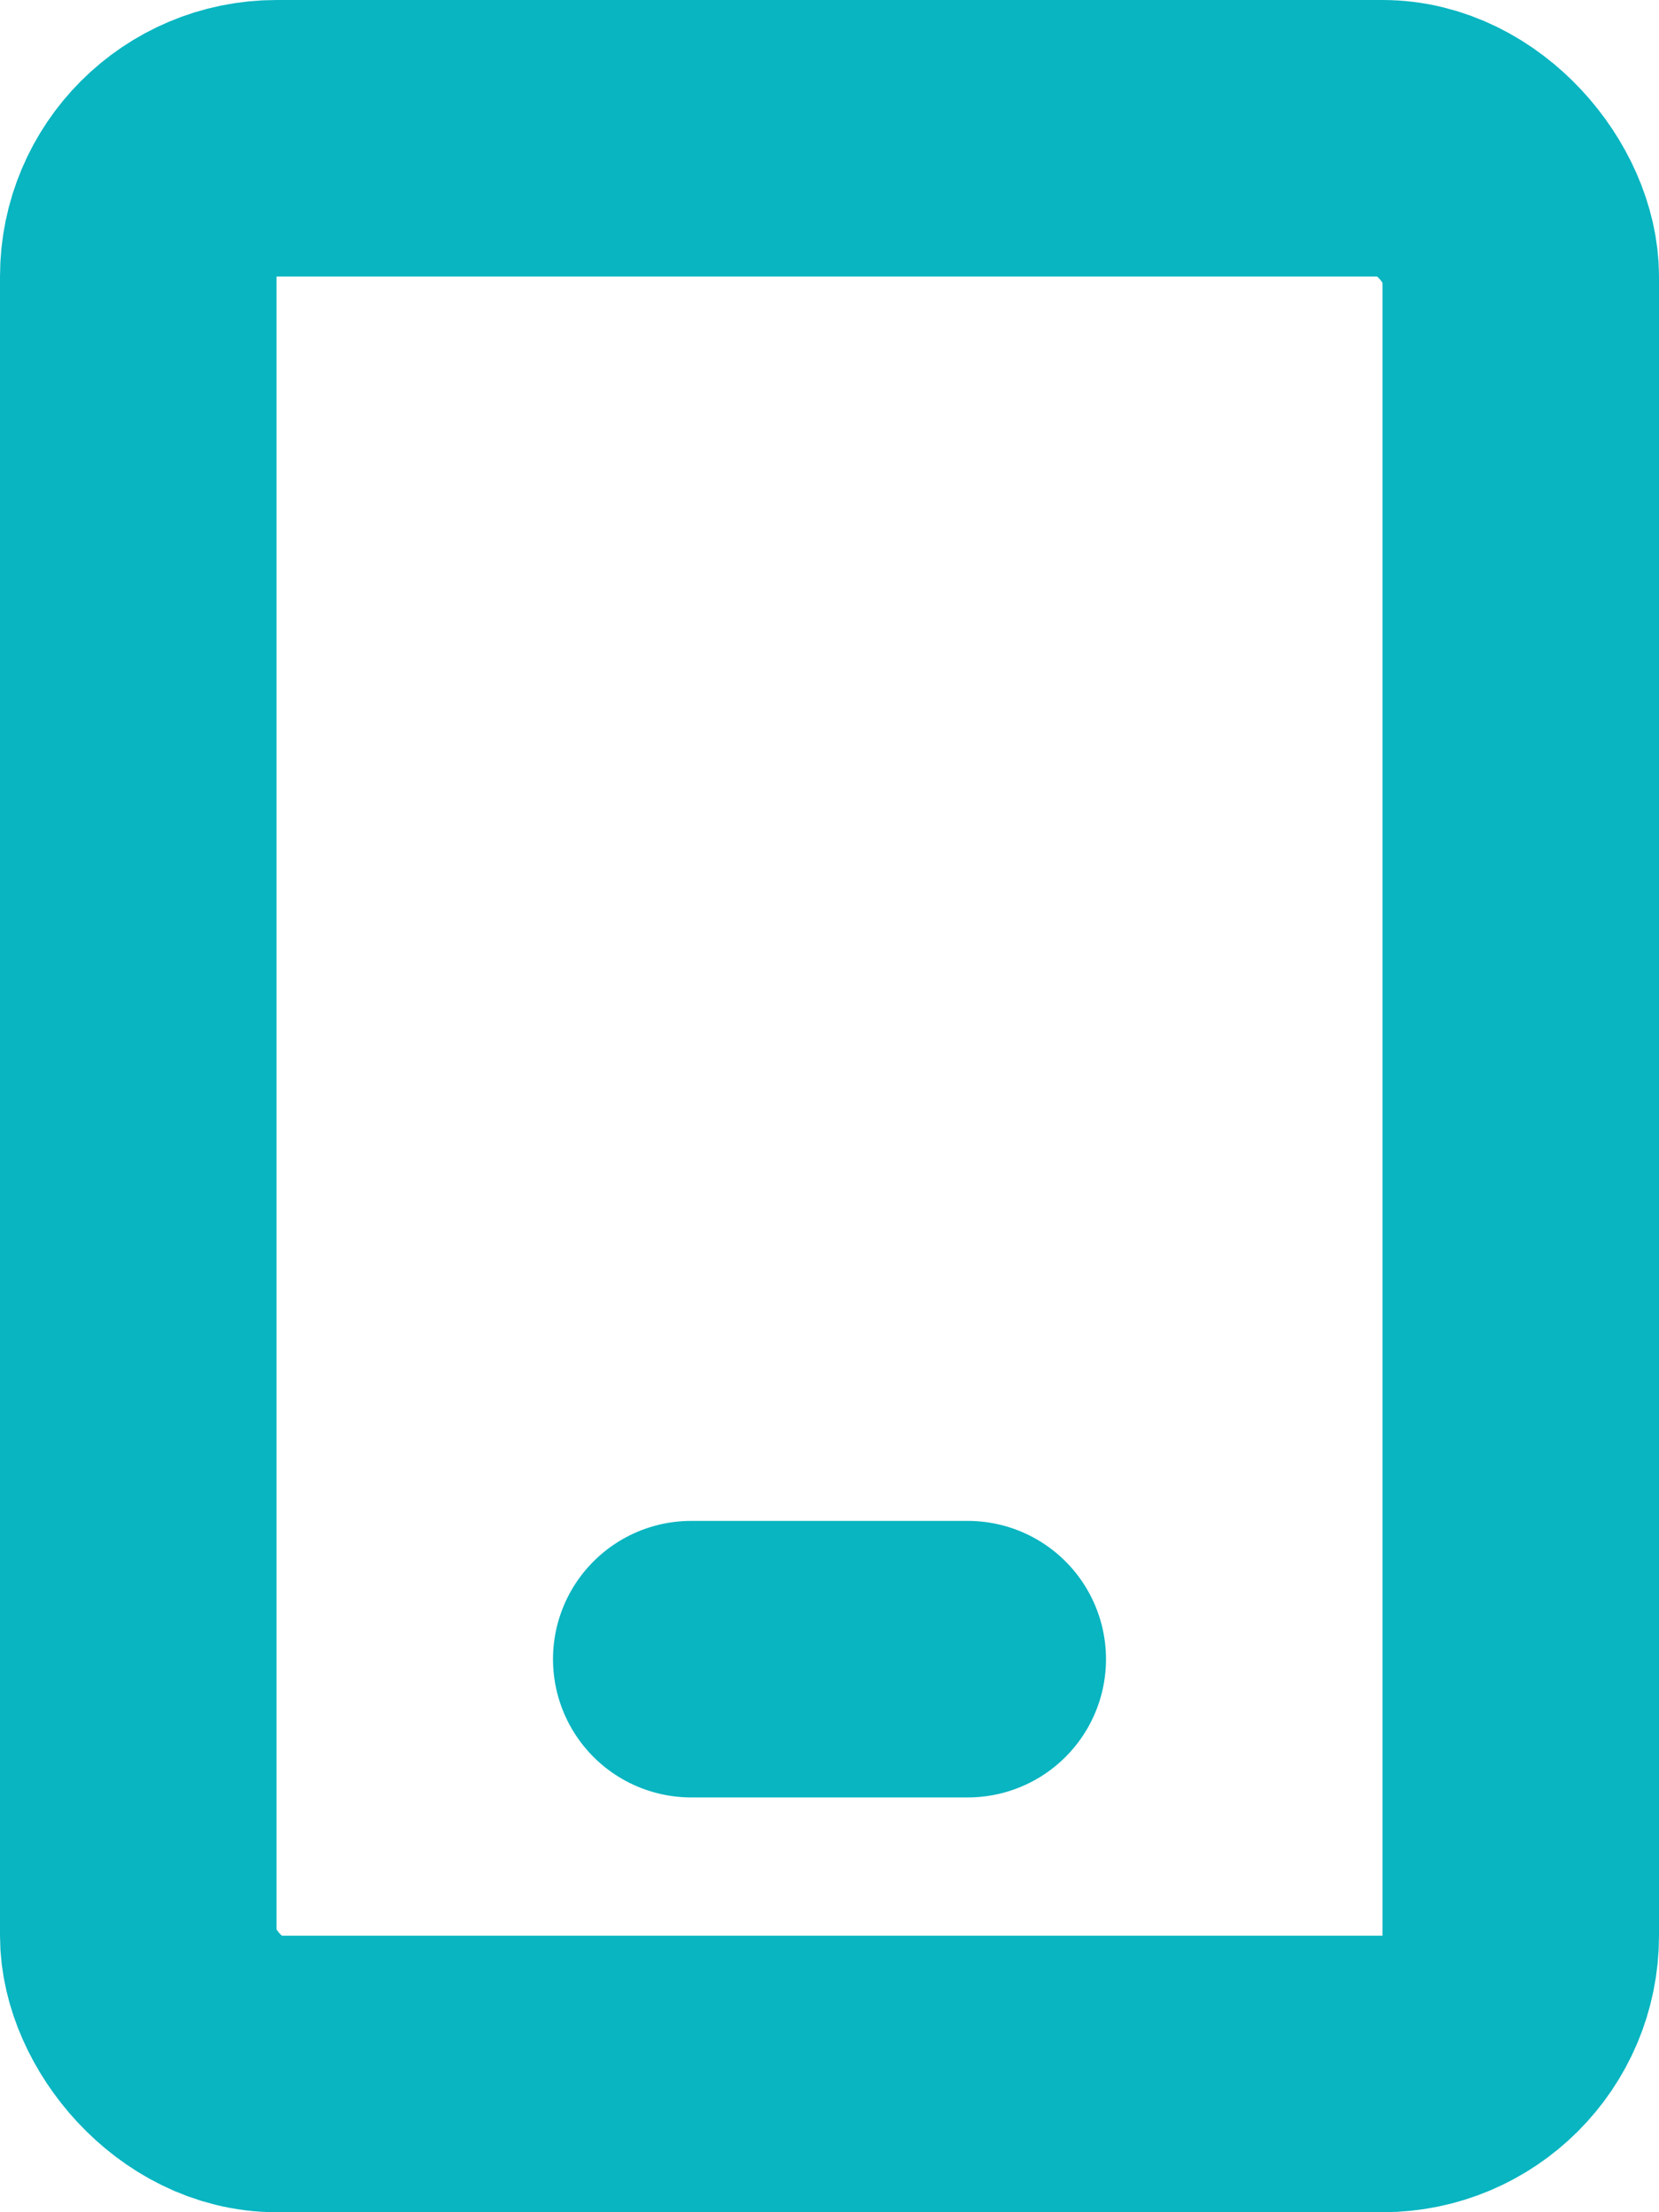
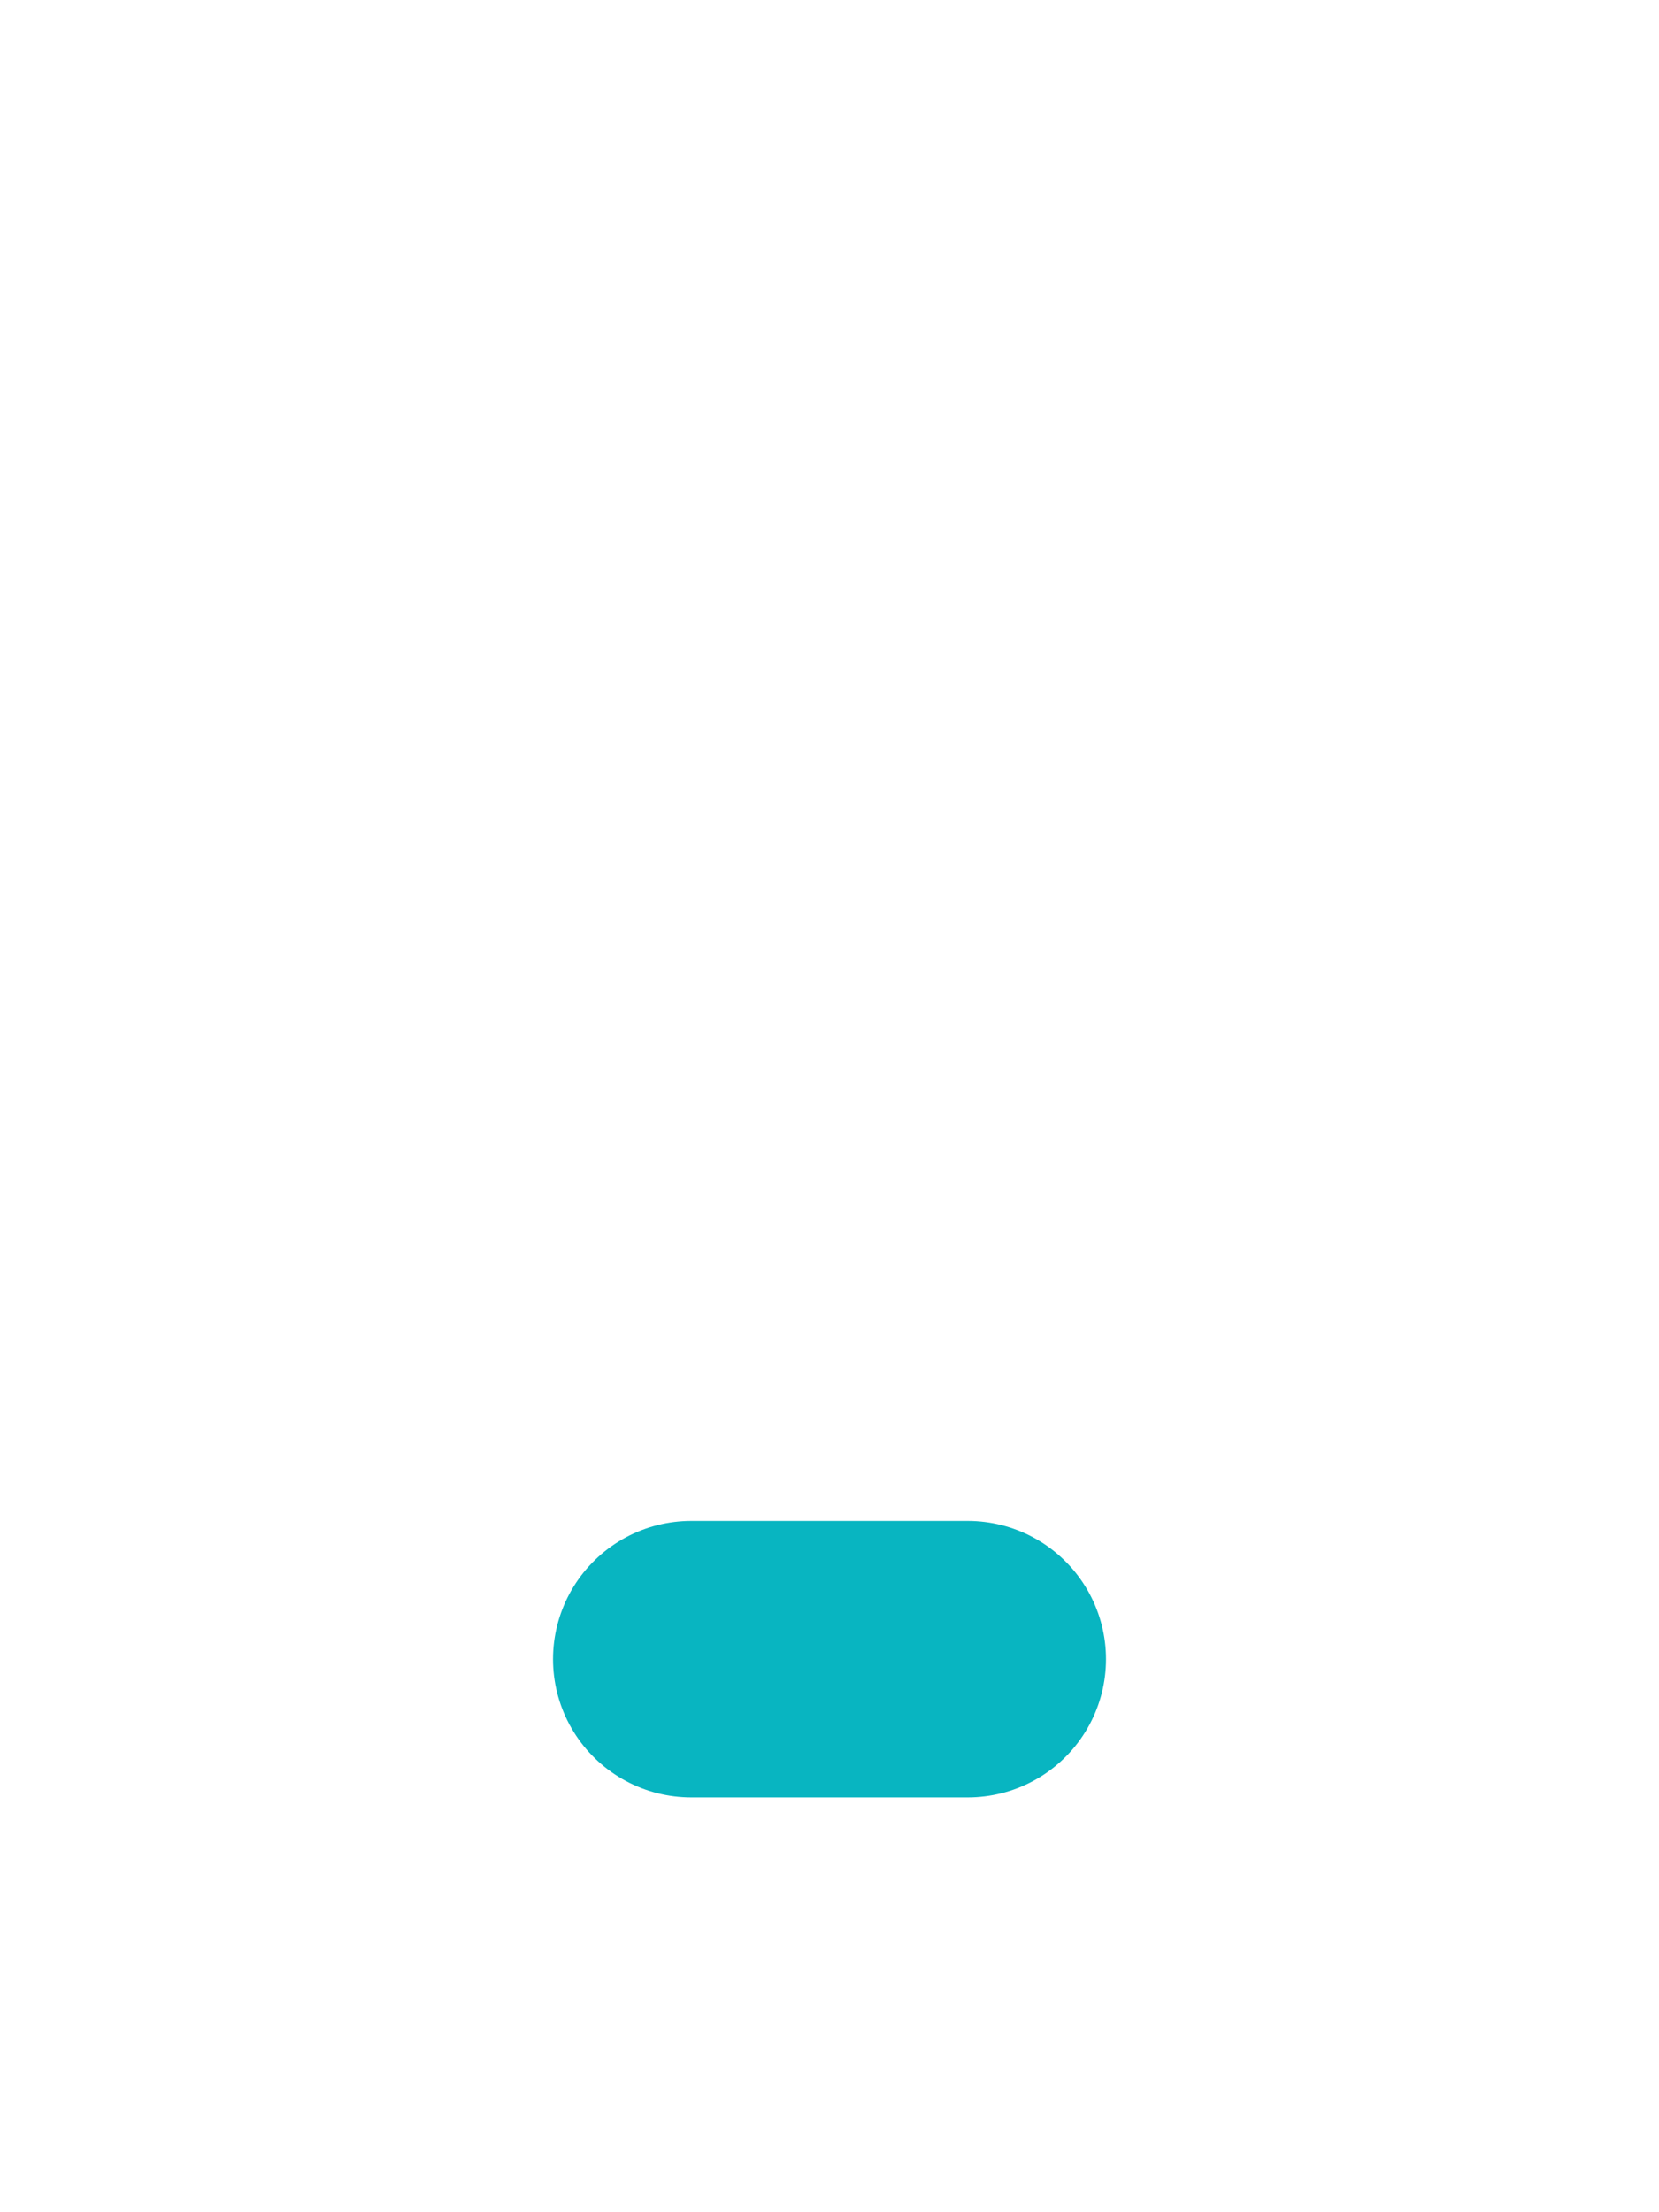
<svg xmlns="http://www.w3.org/2000/svg" viewBox="0 0 12 16">
  <defs>
    <style>.cls-1{fill:none;stroke:#08b5c1;stroke-linecap:round;stroke-linejoin:round;stroke-width:2px;}</style>
  </defs>
  <g id="Vrstva_2" data-name="Vrstva 2">
    <g id="ikony">
-       <rect class="cls-1" x="1" y="1" width="10" height="14" rx="1" />
      <line class="cls-1" x1="5" y1="12" x2="7" y2="12" />
    </g>
  </g>
</svg>